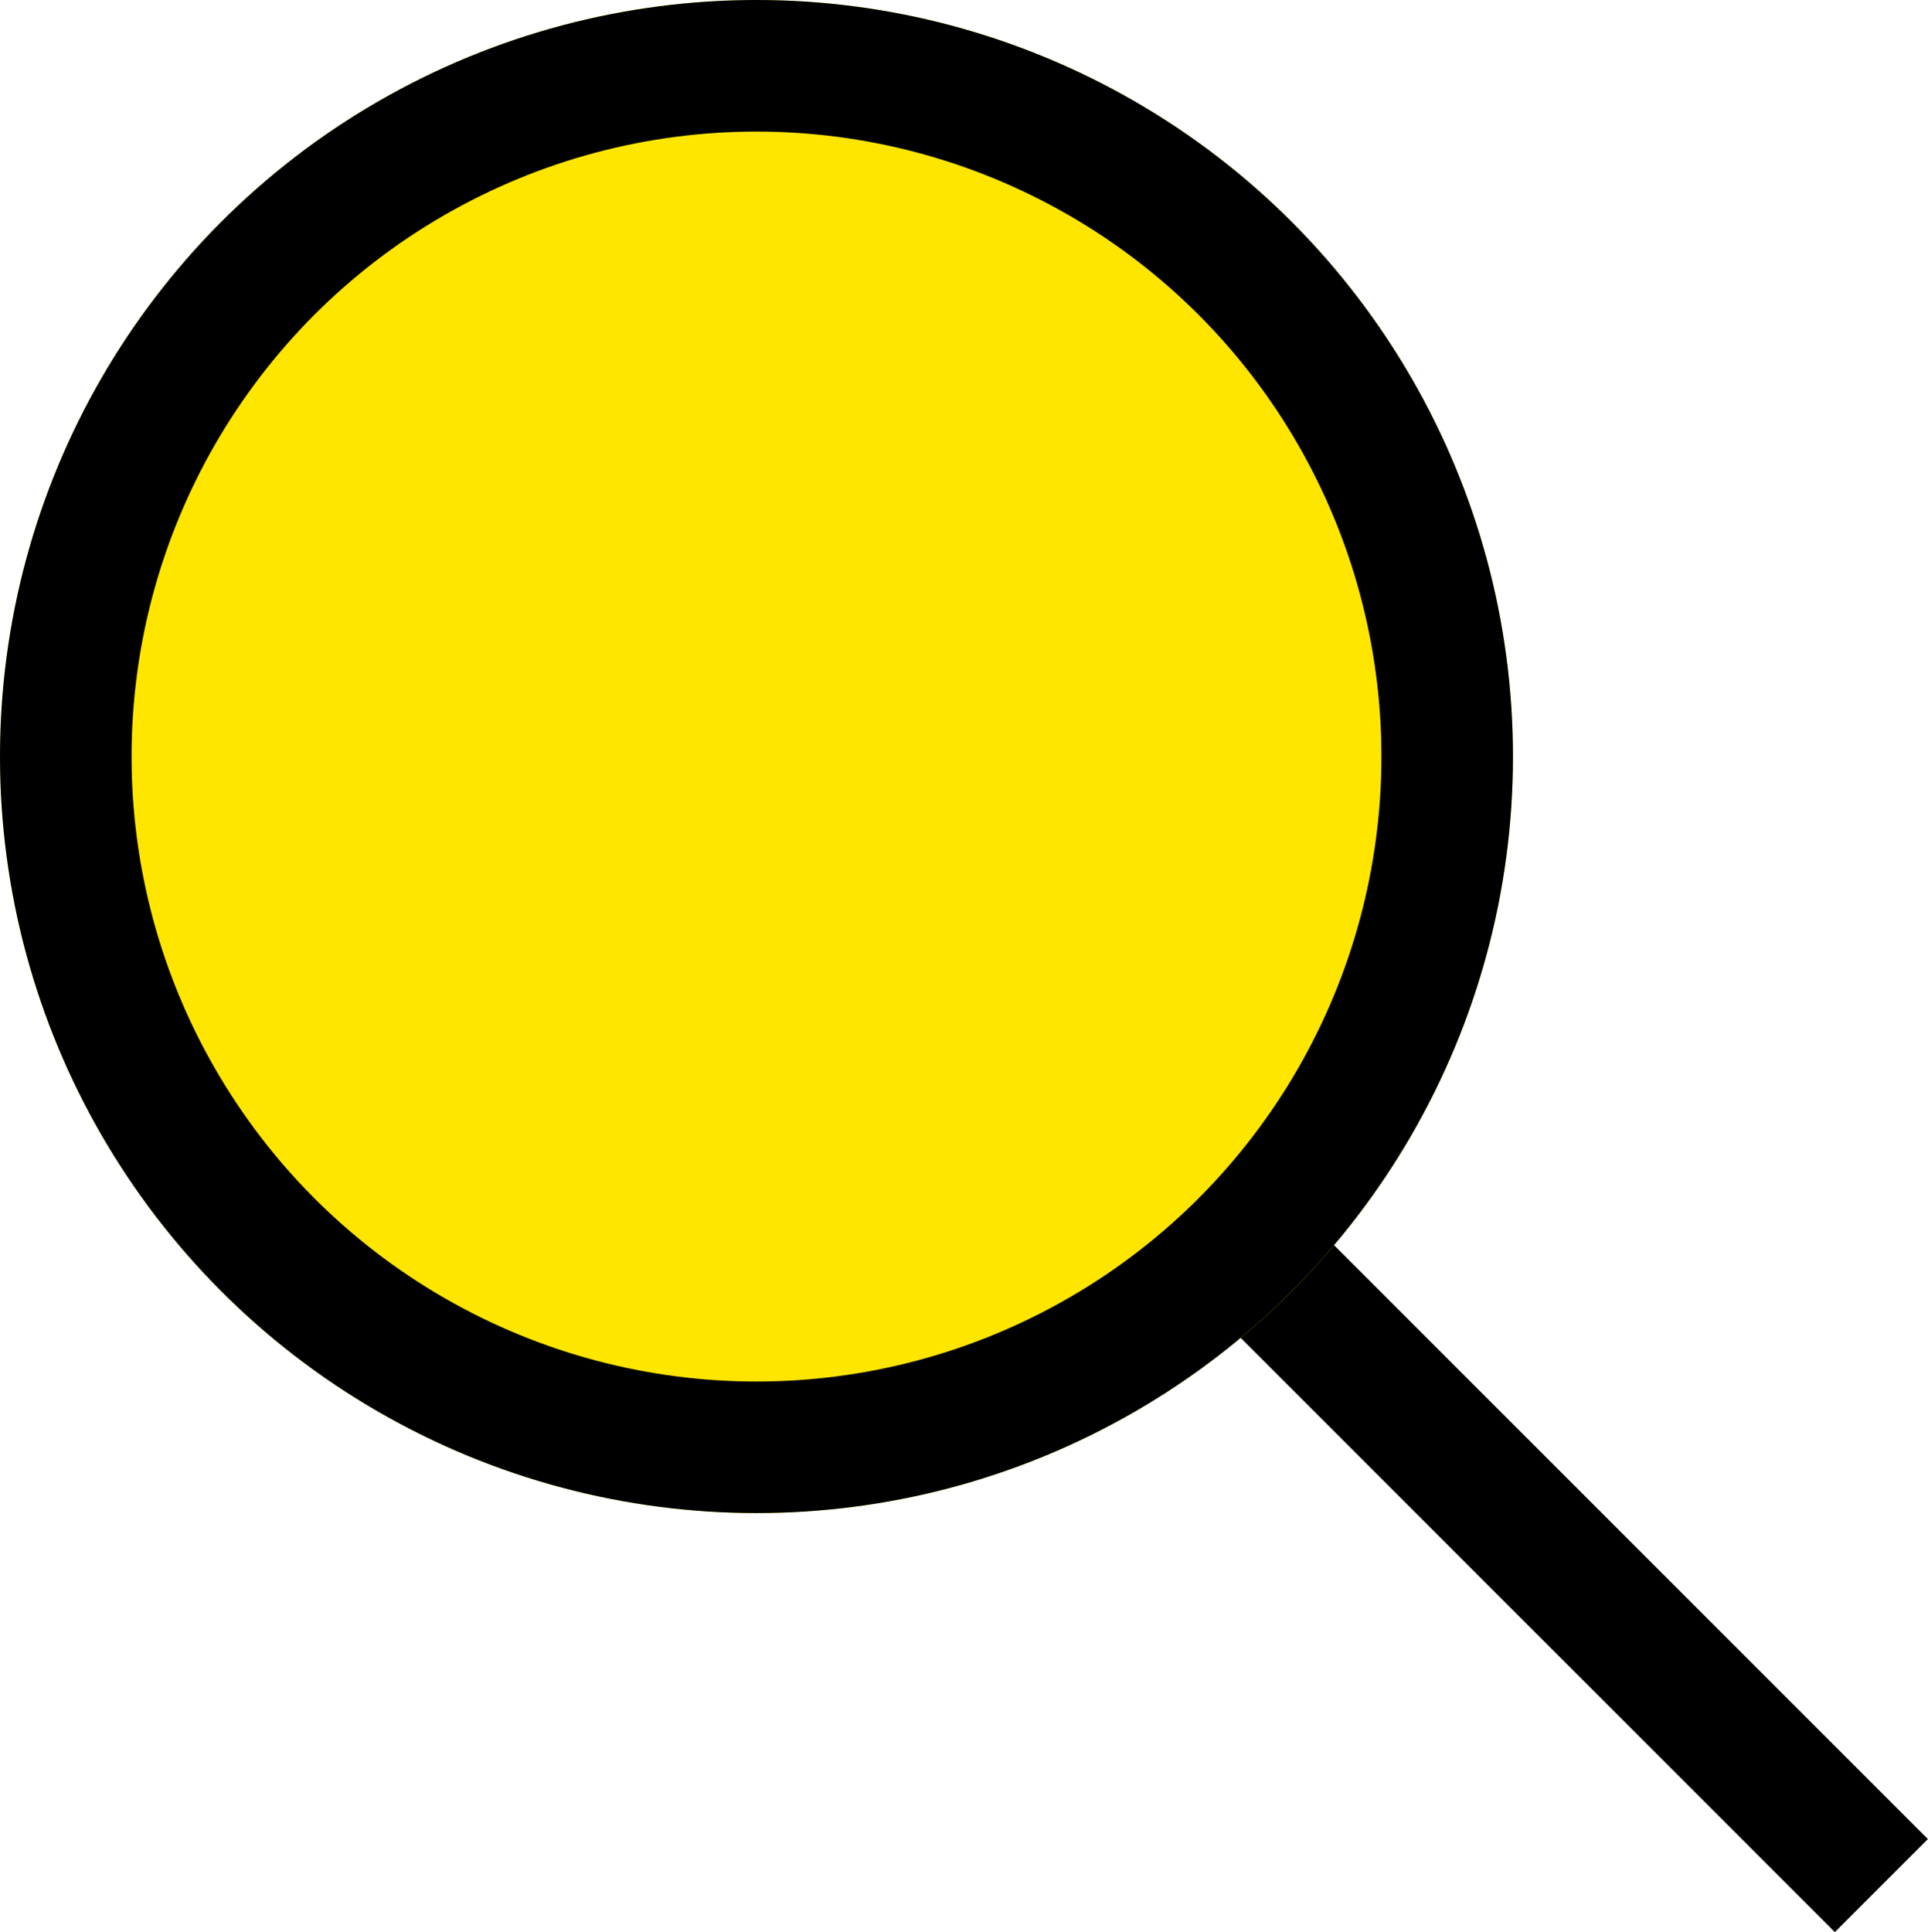
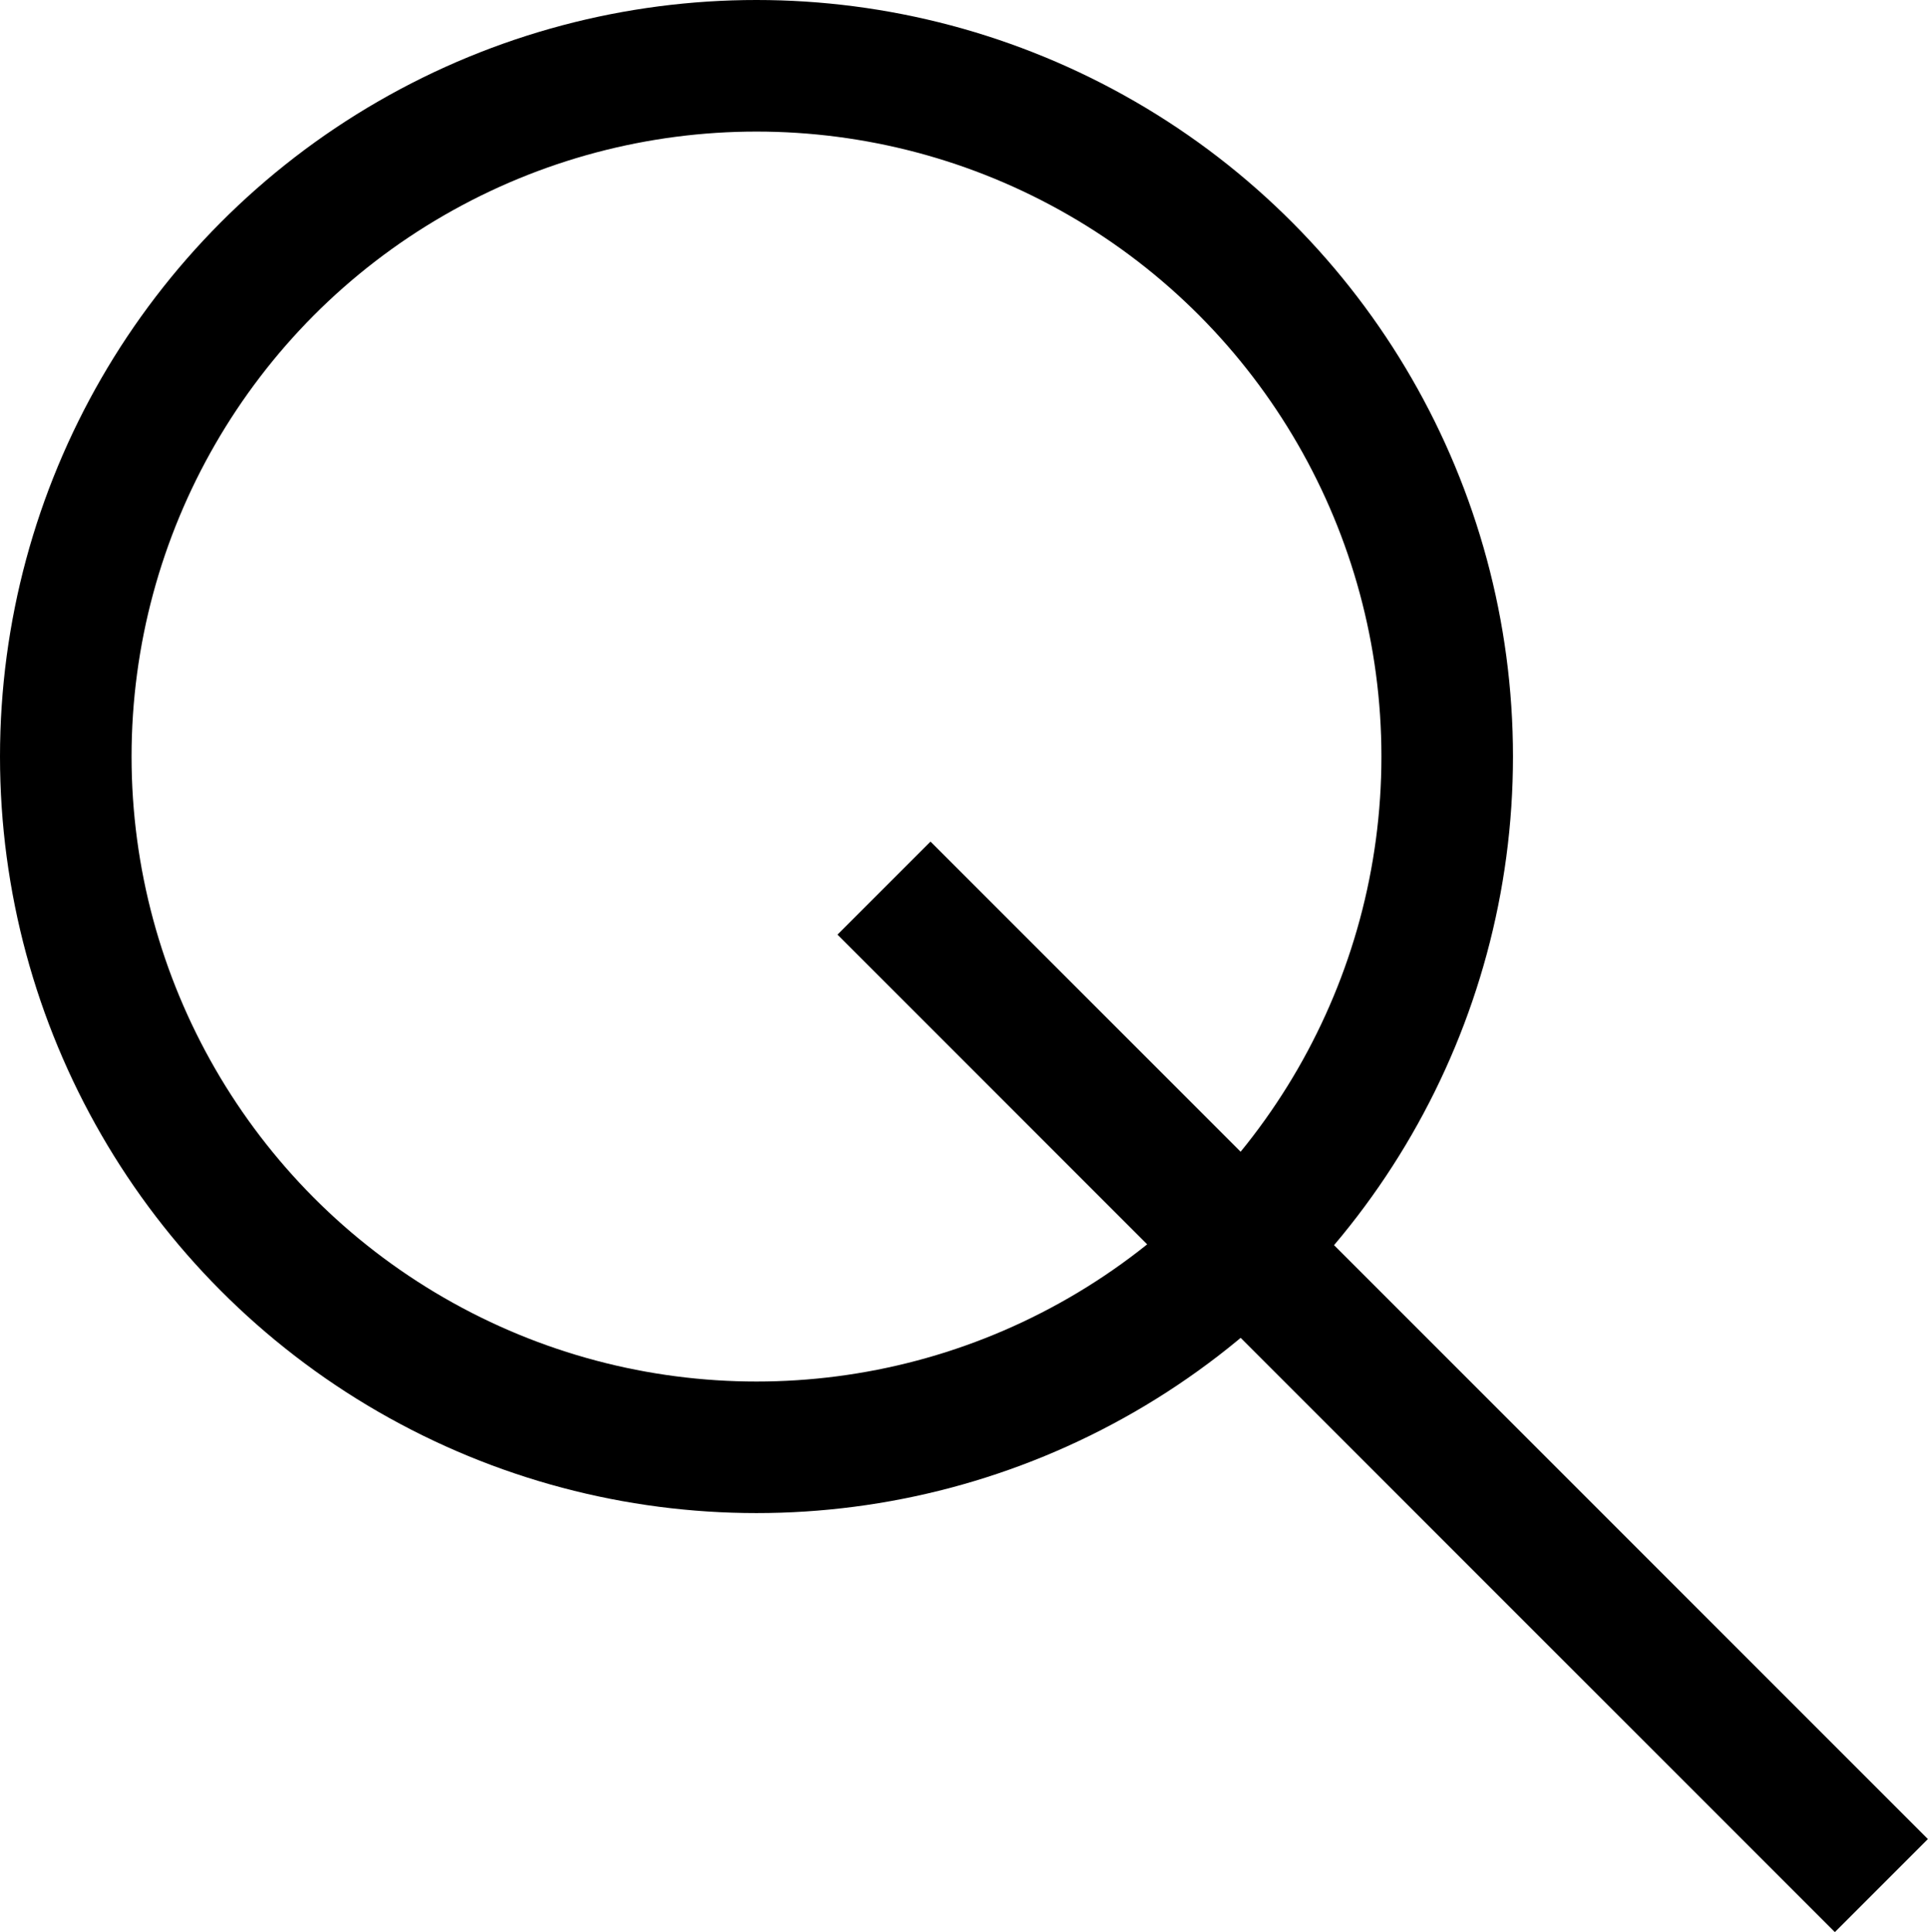
<svg xmlns="http://www.w3.org/2000/svg" width="29.309" height="29.37" viewBox="0 0 29.309 29.37">
  <g id="Group_223" data-name="Group 223" transform="translate(-1651.398 -15)">
    <path id="Path_103" data-name="Path 103" d="M1622.438,33.338,1637.6,48.5" transform="translate(42.398 -4.838)" fill="none" stroke="#000" stroke-width="2" />
    <g id="Ellipse_8" data-name="Ellipse 8" transform="translate(1651.398 15)" fill="#ffe600" stroke="#000" stroke-width="2">
-       <circle cx="11.5" cy="11.5" r="11.5" stroke="none" />
      <circle cx="11.5" cy="11.5" r="10.5" fill="none" />
    </g>
  </g>
</svg>